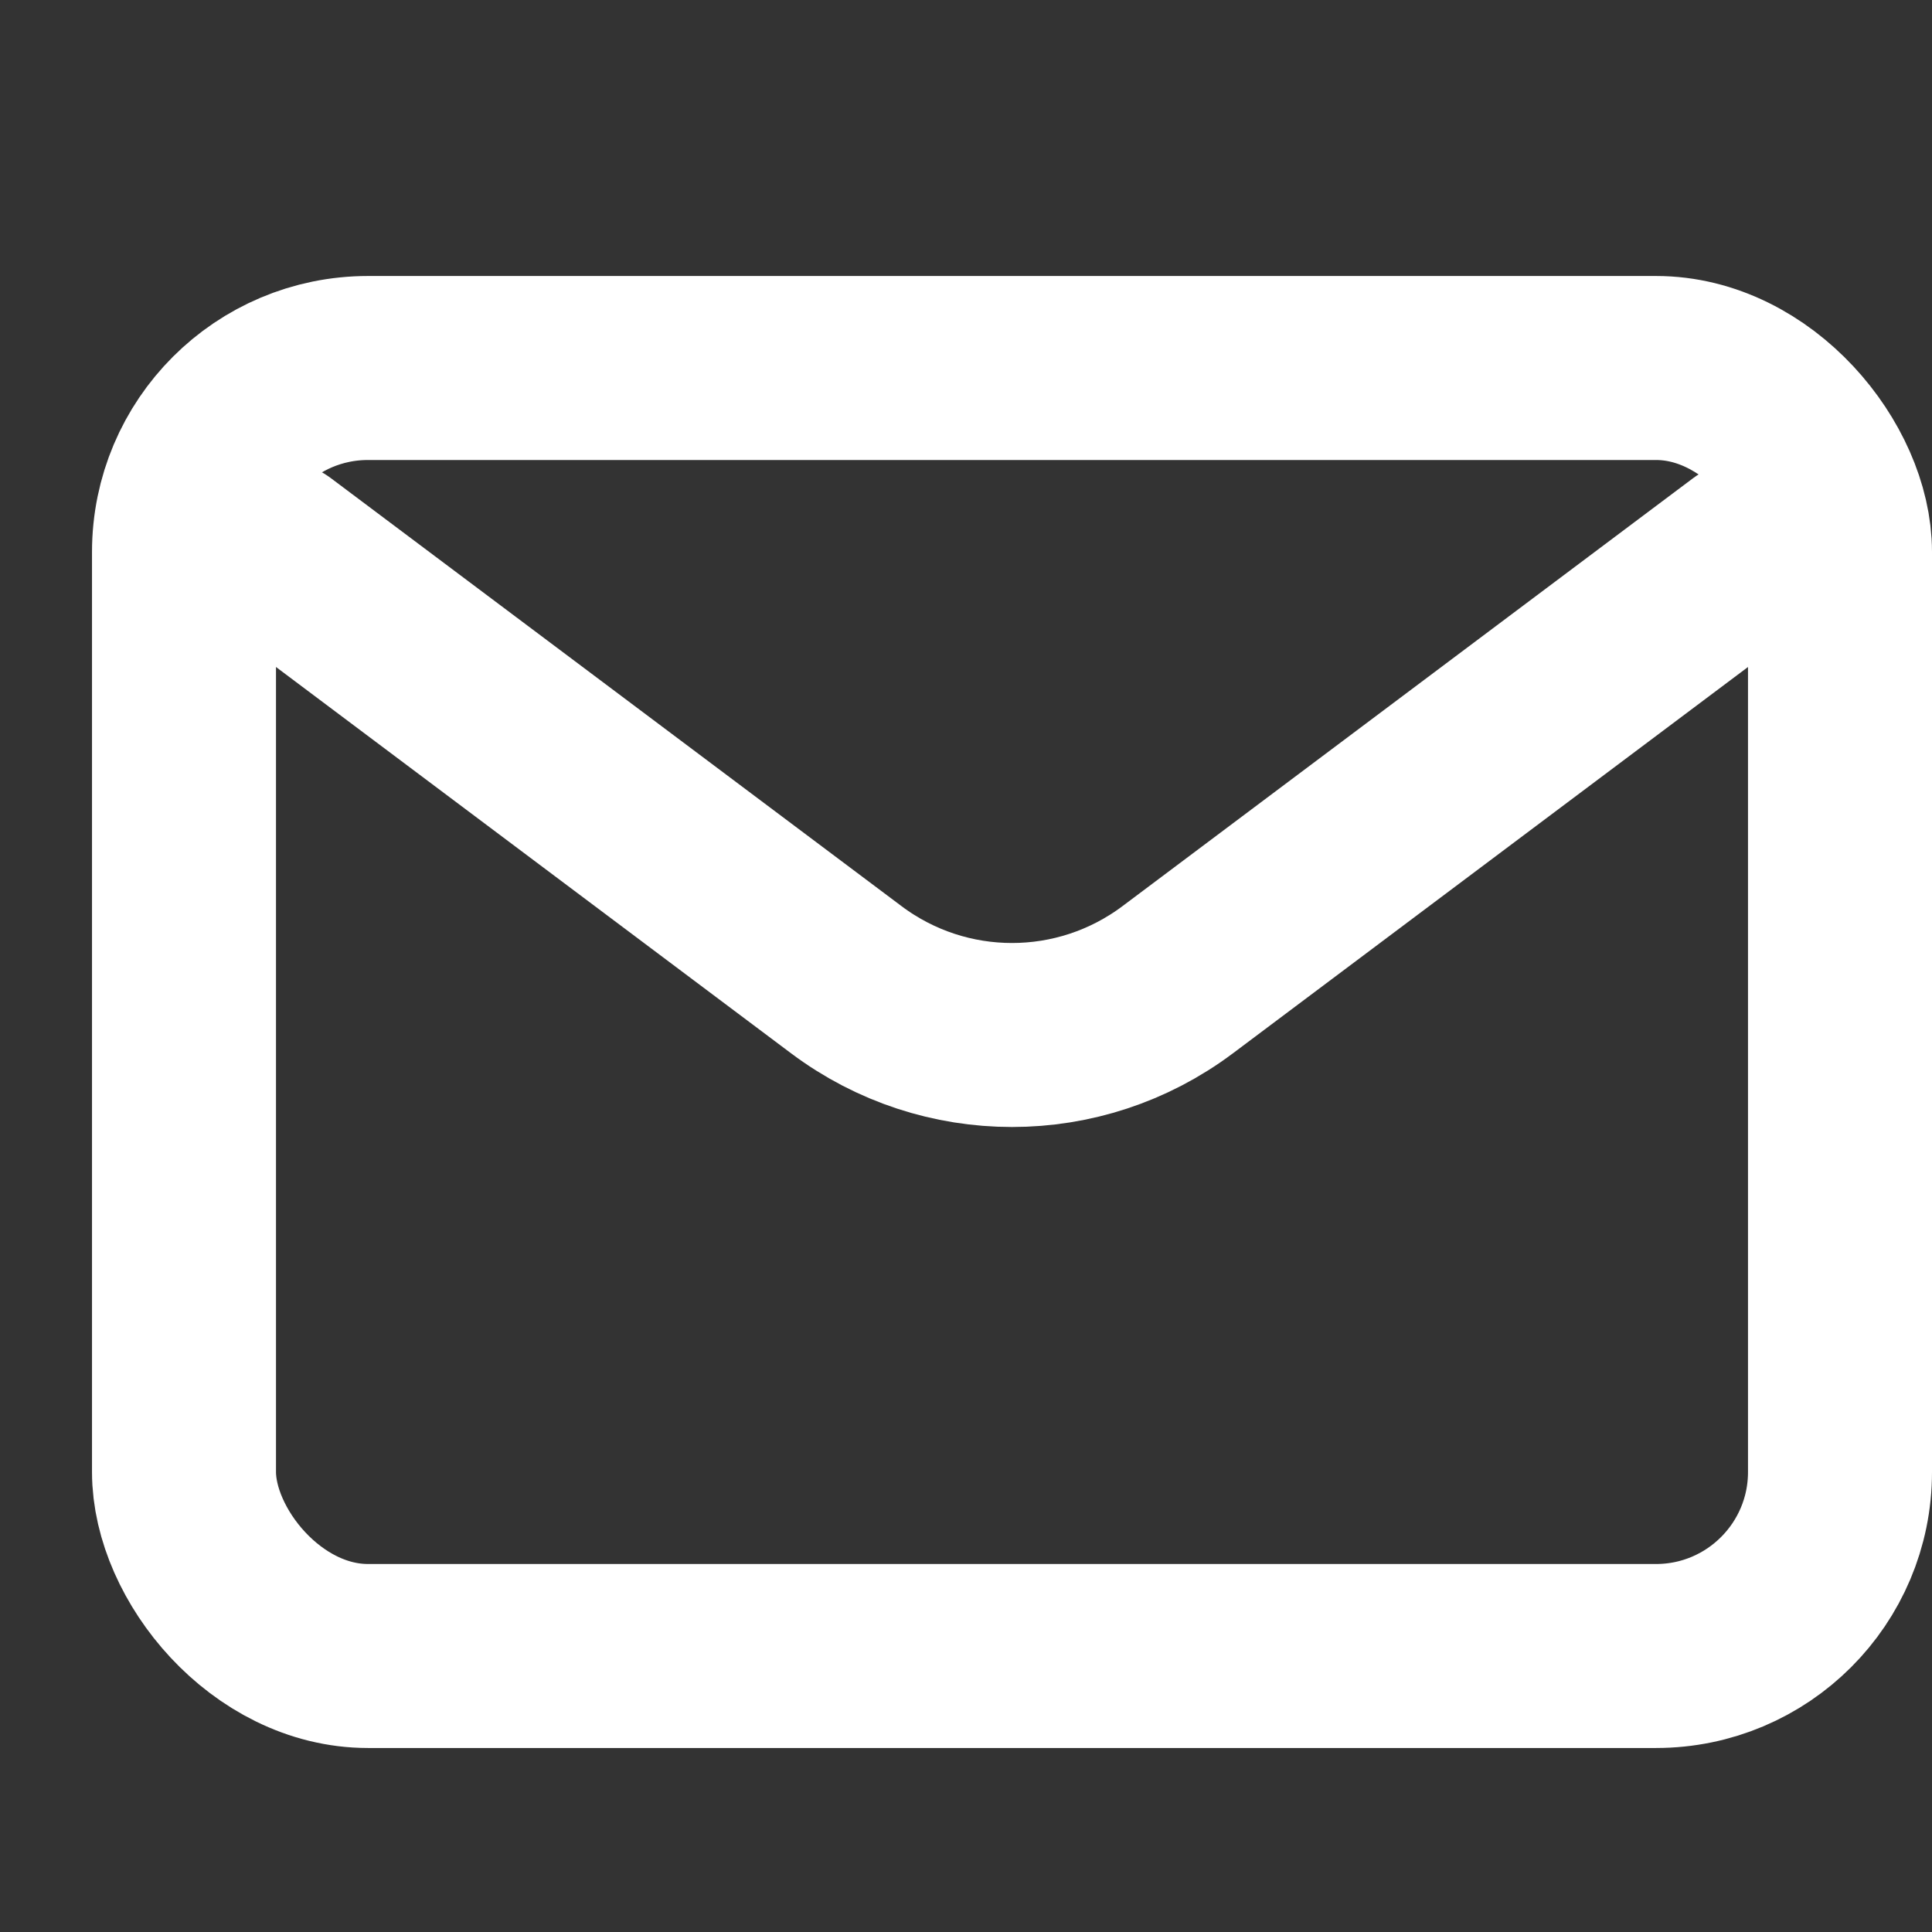
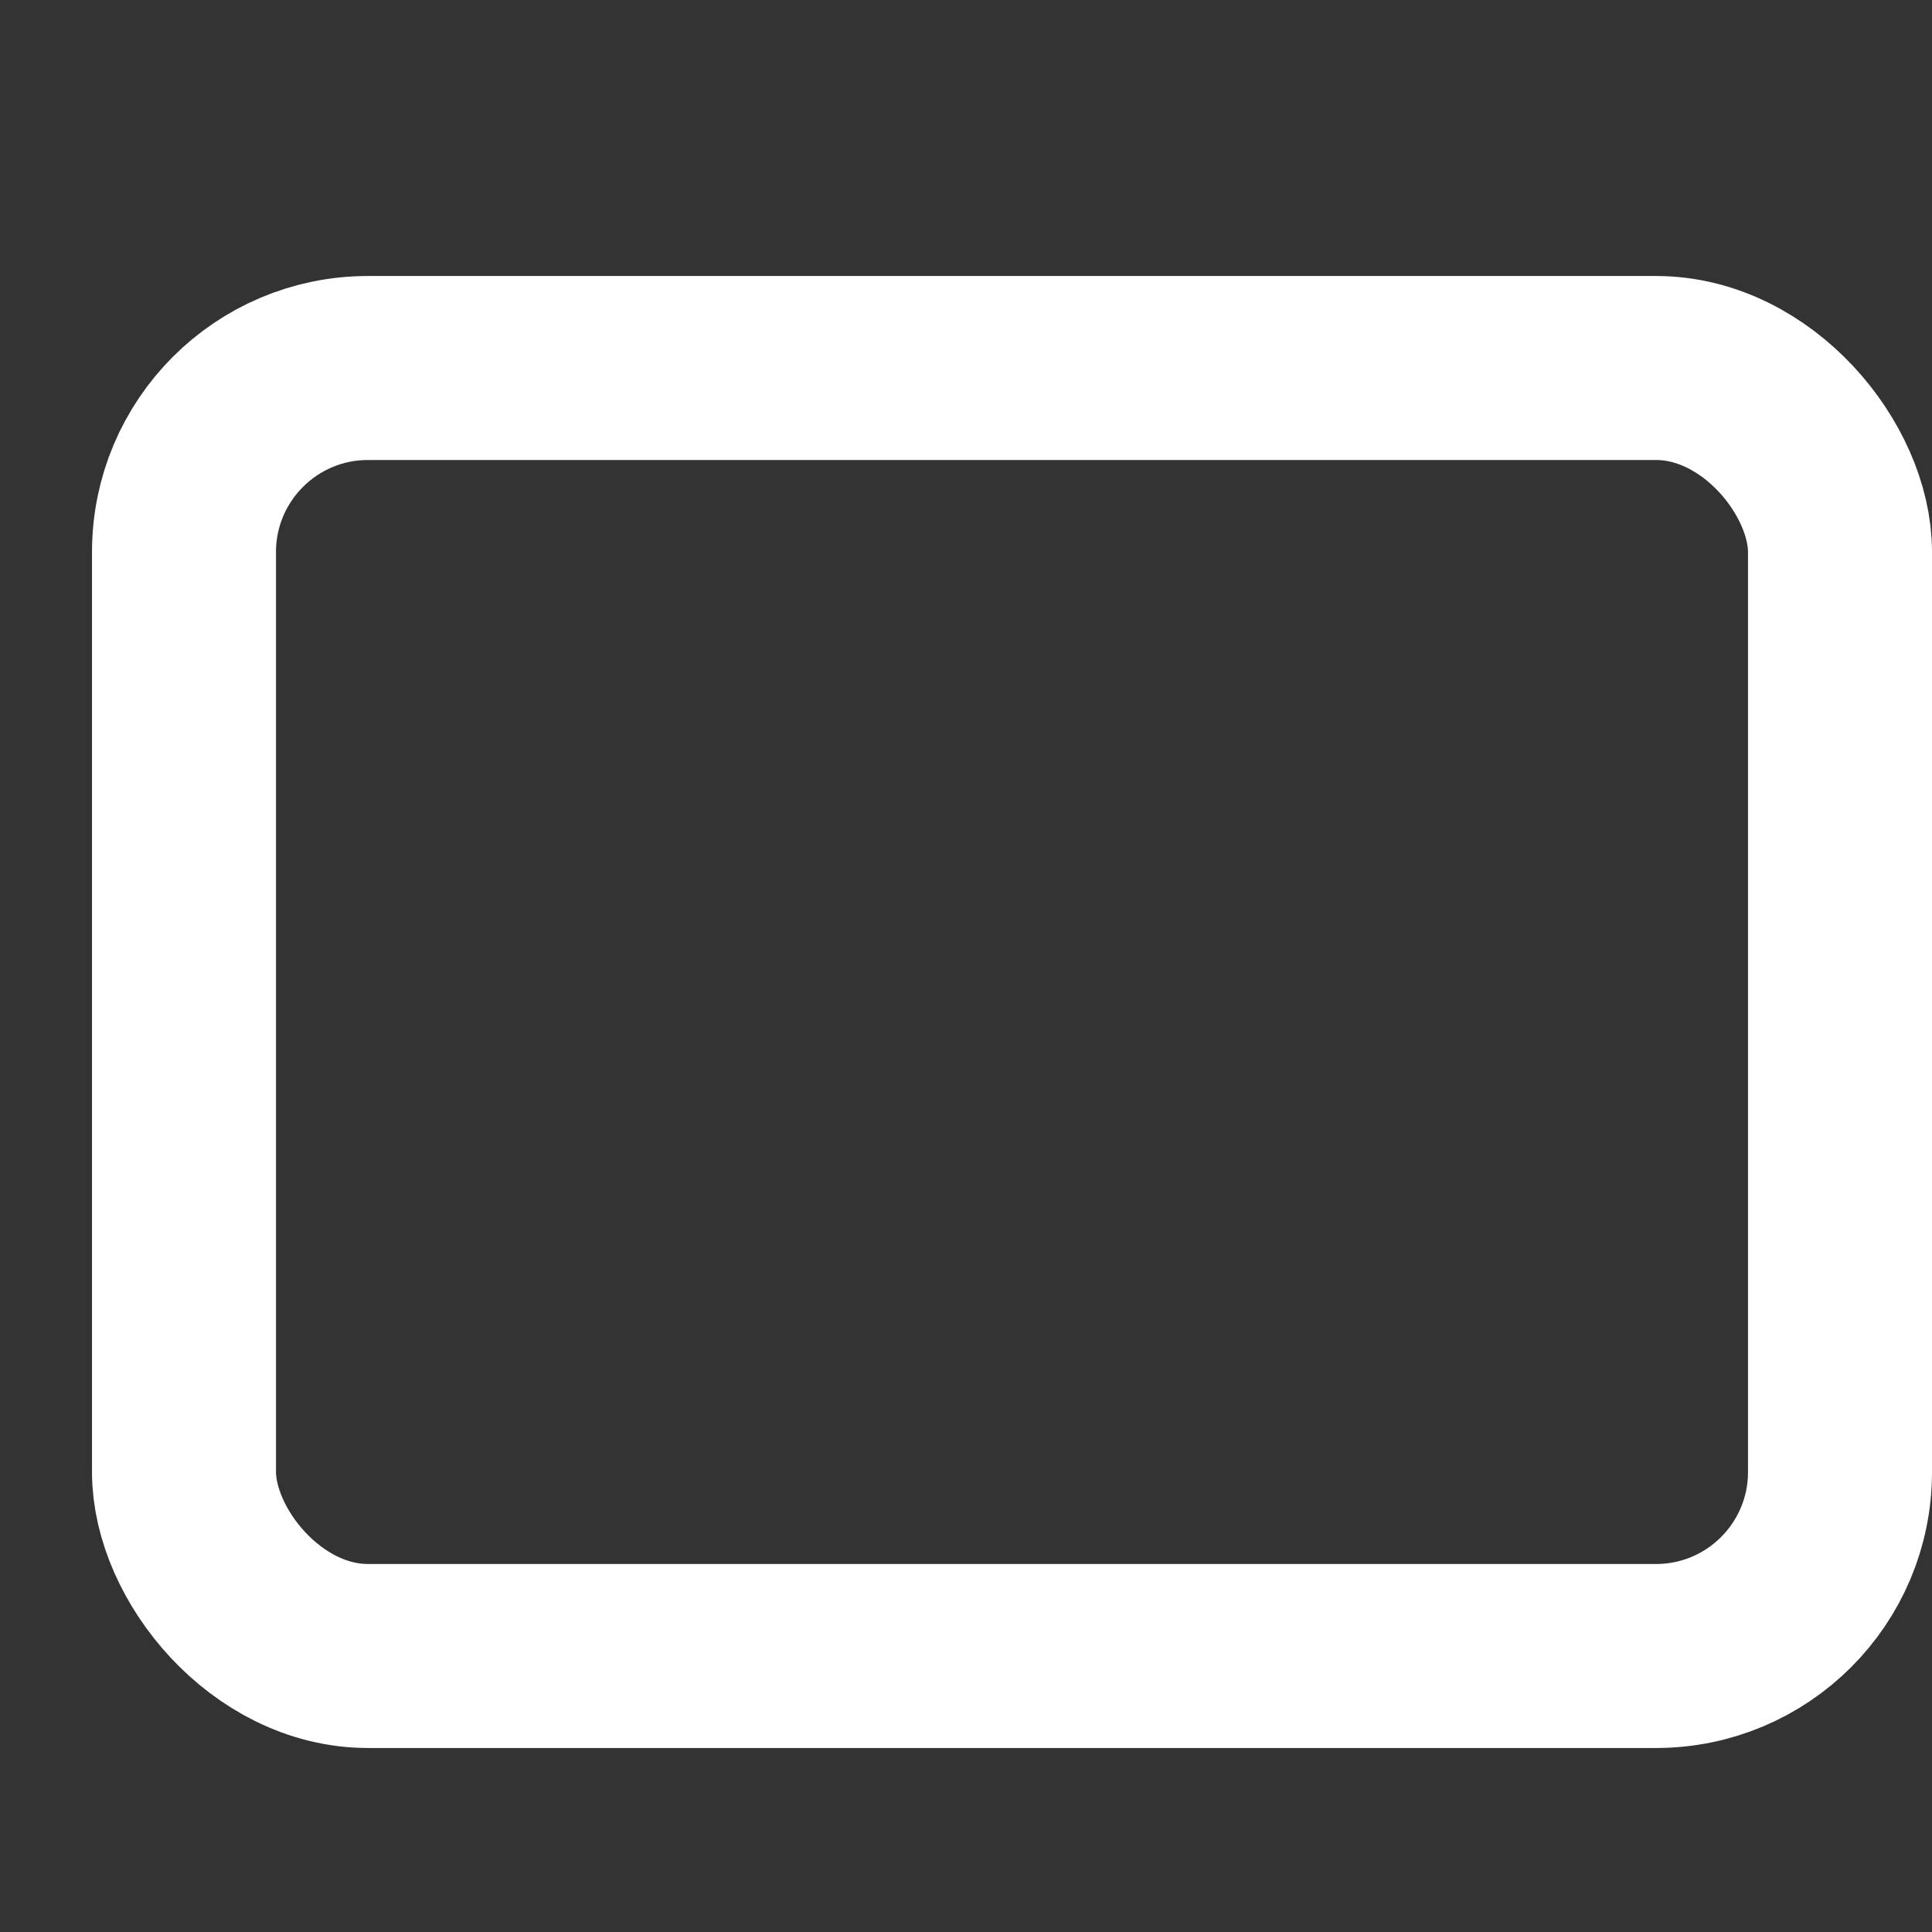
<svg xmlns="http://www.w3.org/2000/svg" viewBox="1 1 21 21" fill="none">
  <rect x="1" y="1" width="21" height="21" fill="#333333" stroke="none" />
-   <path d="M4 7L10.2 11.65C11.267 12.45 12.733 12.45 13.8 11.65L20 7" stroke="#ffffff" stroke-width="2" stroke-linecap="round" stroke-linejoin="round" />
  <rect x="3" y="5" width="18" height="14" rx="2" stroke="#ffffff" stroke-width="2" stroke-linecap="round" />
</svg>